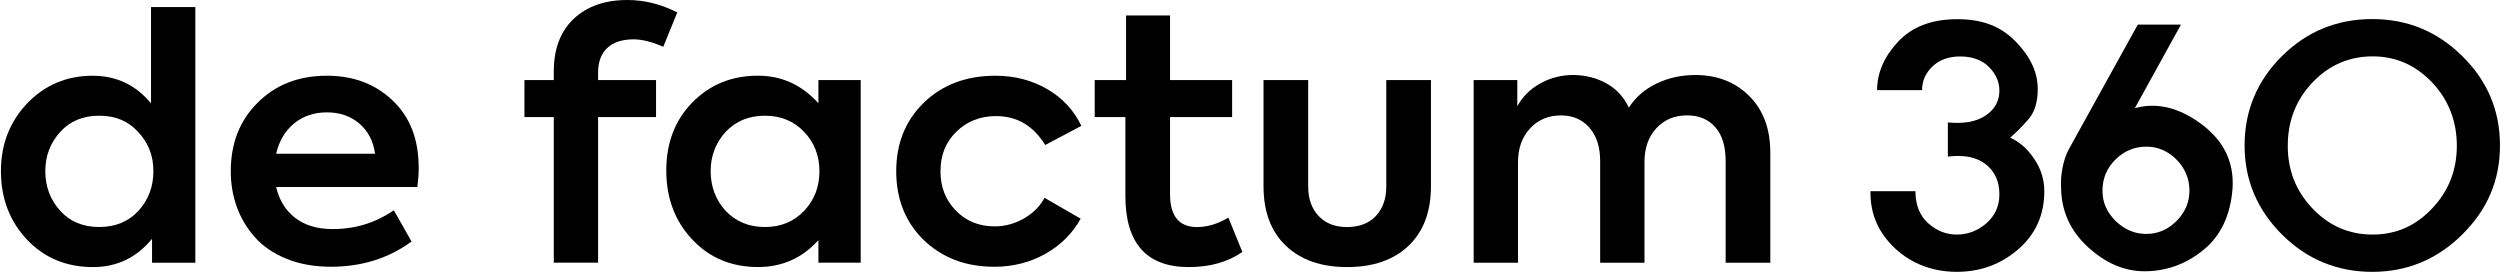
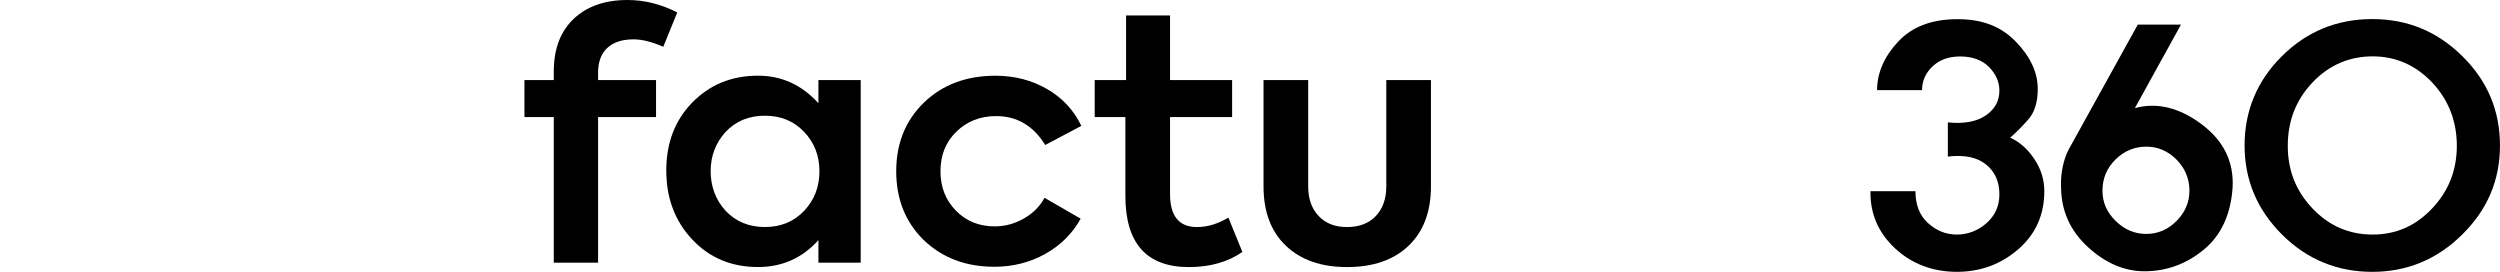
<svg xmlns="http://www.w3.org/2000/svg" width="230" height="25" viewBox="0 0 230 25" fill="none">
-   <path fill-rule="evenodd" clip-rule="evenodd" d="M17.971 24.17H13.988V21.972C12.563 23.703 10.755 24.571 8.557 24.571C6.11 24.571 4.092 23.734 2.502 22.065C0.89 20.352 0.086 18.246 0.086 15.754C0.086 13.261 0.89 11.218 2.502 9.505C4.132 7.813 6.142 6.968 8.526 6.968C10.701 6.968 12.492 7.813 13.89 9.505L13.894 9.5V0.652H17.971V24.17ZM9.125 10.645C7.637 10.645 6.445 11.139 5.547 12.13C4.627 13.142 4.167 14.349 4.167 15.749C4.167 17.15 4.627 18.392 5.547 19.401C6.445 20.392 7.637 20.884 9.125 20.884C10.611 20.884 11.812 20.391 12.732 19.401C13.652 18.392 14.113 17.172 14.113 15.749C14.113 14.327 13.643 13.12 12.701 12.13C11.804 11.139 10.611 10.645 9.125 10.645Z" fill="black" />
-   <path d="M38.523 15.41C38.523 15.947 38.482 16.547 38.398 17.207H25.407C25.679 18.405 26.259 19.348 27.148 20.039C28.037 20.73 29.194 21.074 30.614 21.074C32.686 21.074 34.557 20.497 36.232 19.343L37.862 22.219C35.749 23.765 33.28 24.54 30.457 24.54C28.908 24.54 27.532 24.293 26.331 23.796C25.13 23.302 24.161 22.637 23.428 21.801C22.696 20.964 22.147 20.039 21.78 19.017C21.414 17.995 21.231 16.908 21.231 15.754C21.231 13.195 22.048 11.103 23.678 9.473C25.331 7.804 27.465 6.967 30.078 6.967C32.525 6.967 34.544 7.729 36.133 9.258C37.723 10.764 38.518 12.816 38.518 15.415L38.523 15.41ZM30.082 10.337C28.89 10.337 27.881 10.676 27.055 11.358C26.228 12.041 25.679 12.966 25.407 14.142H34.508C34.338 12.966 33.856 12.037 33.047 11.358C32.244 10.676 31.252 10.337 30.082 10.337Z" fill="black" />
  <path d="M58.288 3.62C57.243 3.62 56.44 3.884 55.872 4.409C55.305 4.933 55.024 5.695 55.024 6.681V7.364H60.356V10.768H55.024V24.166H50.947V10.768H48.249V7.364H50.947V6.589C50.947 4.505 51.559 2.885 52.782 1.731C54.006 0.577 55.654 0 57.726 0C59.293 0 60.821 0.383 62.308 1.145L61.021 4.303C59.976 3.849 59.065 3.62 58.293 3.62H58.288Z" fill="black" />
  <path d="M75.294 9.5V7.364H79.184V24.166H75.294V22.091C73.807 23.743 71.958 24.567 69.739 24.567C67.291 24.567 65.273 23.721 63.683 22.03C62.093 20.338 61.298 18.224 61.298 15.688C61.298 13.151 62.093 11.068 63.683 9.438C65.295 7.787 67.314 6.963 69.739 6.963C71.913 6.963 73.767 7.809 75.294 9.5ZM75.388 15.749C75.388 14.327 74.919 13.12 73.977 12.129C73.034 11.138 71.833 10.645 70.368 10.645C68.903 10.645 67.702 11.138 66.76 12.129C65.84 13.142 65.38 14.349 65.38 15.749C65.38 17.15 65.84 18.392 66.76 19.4C67.702 20.391 68.903 20.885 70.368 20.885C71.833 20.885 73.034 20.391 73.977 19.4C74.919 18.409 75.388 17.194 75.388 15.749Z" fill="black" />
  <path d="M91.455 24.54C88.838 24.54 86.677 23.716 84.962 22.065C83.287 20.413 82.452 18.308 82.452 15.754C82.452 13.199 83.301 11.094 84.993 9.443C86.708 7.791 88.905 6.967 91.58 6.967C93.335 6.967 94.921 7.377 96.332 8.192C97.743 9.007 98.793 10.138 99.485 11.579L96.158 13.34C95.068 11.565 93.563 10.68 91.638 10.68C90.174 10.68 88.95 11.165 87.968 12.133C86.985 13.102 86.525 14.292 86.525 15.754C86.525 17.216 86.994 18.405 87.936 19.374C88.879 20.343 90.071 20.827 91.513 20.827C92.456 20.827 93.349 20.585 94.197 20.101C95.046 19.616 95.675 18.982 96.095 18.198L99.422 20.118C98.668 21.479 97.587 22.558 96.176 23.351C94.764 24.144 93.188 24.544 91.455 24.544V24.54Z" fill="black" />
  <path d="M113.011 20.021L114.298 23.179C112.958 24.108 111.319 24.571 109.372 24.571C105.482 24.571 103.535 22.387 103.535 18.009V10.768H100.713V7.364H103.598V1.423H107.644V7.364H113.355V10.768H107.644V17.855C107.644 19.876 108.47 20.889 110.122 20.889C111.082 20.889 112.047 20.598 113.007 20.021H113.011Z" fill="black" />
  <path d="M123.93 24.571C121.546 24.571 119.67 23.915 118.299 22.607C116.928 21.299 116.245 19.475 116.245 17.145V7.368H120.353V17.145C120.353 18.282 120.67 19.189 121.309 19.867C121.947 20.55 122.818 20.889 123.93 20.889C125.042 20.889 125.944 20.55 126.583 19.867C127.222 19.184 127.539 18.277 127.539 17.145V7.368H131.647V17.145C131.647 19.475 130.959 21.299 129.593 22.607C128.222 23.915 126.333 24.571 123.93 24.571Z" fill="black" />
-   <path d="M155.964 6.901C157.973 6.901 159.626 7.54 160.921 8.822C162.216 10.103 162.868 11.843 162.868 14.049V24.17H158.759V14.794C158.759 13.455 158.442 12.42 157.804 11.697C157.165 10.975 156.303 10.614 155.213 10.614C154.061 10.614 153.123 11.006 152.391 11.79C151.659 12.574 151.292 13.618 151.292 14.917V24.17H147.215V14.824C147.215 13.525 146.885 12.499 146.228 11.746C145.567 10.993 144.697 10.618 143.607 10.618C142.455 10.618 141.508 11.015 140.767 11.812C140.025 12.605 139.655 13.653 139.655 14.952V24.174H135.577V7.364H139.592V9.777C140.074 8.892 140.78 8.187 141.709 7.672C142.638 7.157 143.66 6.897 144.768 6.897C145.92 6.919 146.943 7.188 147.845 7.703C148.742 8.218 149.412 8.949 149.854 9.901C150.462 8.954 151.306 8.214 152.395 7.69C153.481 7.166 154.673 6.901 155.973 6.901H155.964Z" fill="black" />
  <path d="M176.22 17.591C176.22 18.845 176.607 19.826 177.38 20.526C178.154 21.227 179.034 21.579 180.029 21.579C181.025 21.579 181.967 21.231 182.758 20.531C183.549 19.83 183.944 18.951 183.944 17.881C183.944 16.703 183.531 15.784 182.704 15.124C181.878 14.464 180.709 14.223 179.202 14.406V11.261C180.673 11.408 181.829 11.198 182.678 10.628C183.522 10.057 183.944 9.294 183.944 8.339C183.944 7.527 183.62 6.805 182.98 6.158C182.336 5.515 181.451 5.194 180.327 5.194C179.282 5.194 178.438 5.498 177.794 6.109C177.149 6.72 176.829 7.447 176.829 8.295H172.692C172.692 6.706 173.336 5.221 174.621 3.838C175.909 2.455 177.727 1.764 180.082 1.764C182.438 1.764 184.118 2.455 185.46 3.838C186.802 5.221 187.473 6.671 187.473 8.183C187.473 9.401 187.18 10.342 186.589 11.007C186.002 11.671 185.446 12.225 184.935 12.666C185.78 13.036 186.517 13.683 187.14 14.602C187.766 15.526 188.077 16.52 188.077 17.591C188.077 19.768 187.277 21.548 185.678 22.935C184.078 24.318 182.193 25.009 180.025 25.009C177.856 25.009 175.887 24.291 174.345 22.85C172.803 21.41 172.047 19.656 172.083 17.591H176.22Z" fill="black" />
  <path d="M196.406 9.95C198.428 9.396 200.468 9.887 202.53 11.417C204.588 12.947 205.543 14.915 205.396 17.314C205.214 19.786 204.321 21.682 202.721 22.989C201.121 24.3 199.308 24.956 197.29 24.956C195.45 24.956 193.722 24.22 192.104 22.743C190.486 21.267 189.66 19.46 189.62 17.319C189.584 16.69 189.629 16.056 189.758 15.41C189.886 14.763 190.078 14.201 190.335 13.723L196.677 2.264H200.65L196.401 9.959L196.406 9.95ZM194.615 14.683C193.824 15.477 193.428 16.427 193.428 17.533C193.428 18.639 193.833 19.536 194.642 20.33C195.45 21.124 196.388 21.521 197.455 21.521C198.521 21.521 199.45 21.124 200.241 20.33C201.032 19.536 201.428 18.604 201.428 17.533C201.428 16.462 201.032 15.477 200.241 14.683C199.45 13.889 198.521 13.492 197.455 13.492C196.388 13.492 195.406 13.889 194.615 14.683Z" fill="black" />
  <path d="M209.942 5.159C212.235 2.888 215.004 1.755 218.248 1.755C221.492 1.755 224.216 2.888 226.527 5.159C228.838 7.429 229.998 10.168 229.998 13.38C229.998 16.592 228.843 19.286 226.527 21.575C224.216 23.863 221.456 25.01 218.248 25.01C215.039 25.01 212.235 23.868 209.942 21.575C207.649 19.286 206.502 16.556 206.502 13.38C206.502 10.204 207.649 7.429 209.942 5.159ZM212.75 7.585C211.235 9.182 210.475 11.123 210.475 13.411C210.475 15.7 211.235 17.578 212.75 19.179C214.266 20.776 216.11 21.579 218.279 21.579C220.448 21.579 222.234 20.781 223.754 19.179C225.269 17.582 226.029 15.66 226.029 13.411C226.029 11.163 225.269 9.187 223.754 7.585C222.234 5.988 220.412 5.185 218.279 5.185C216.146 5.185 214.266 5.984 212.75 7.585Z" fill="black" />
</svg>